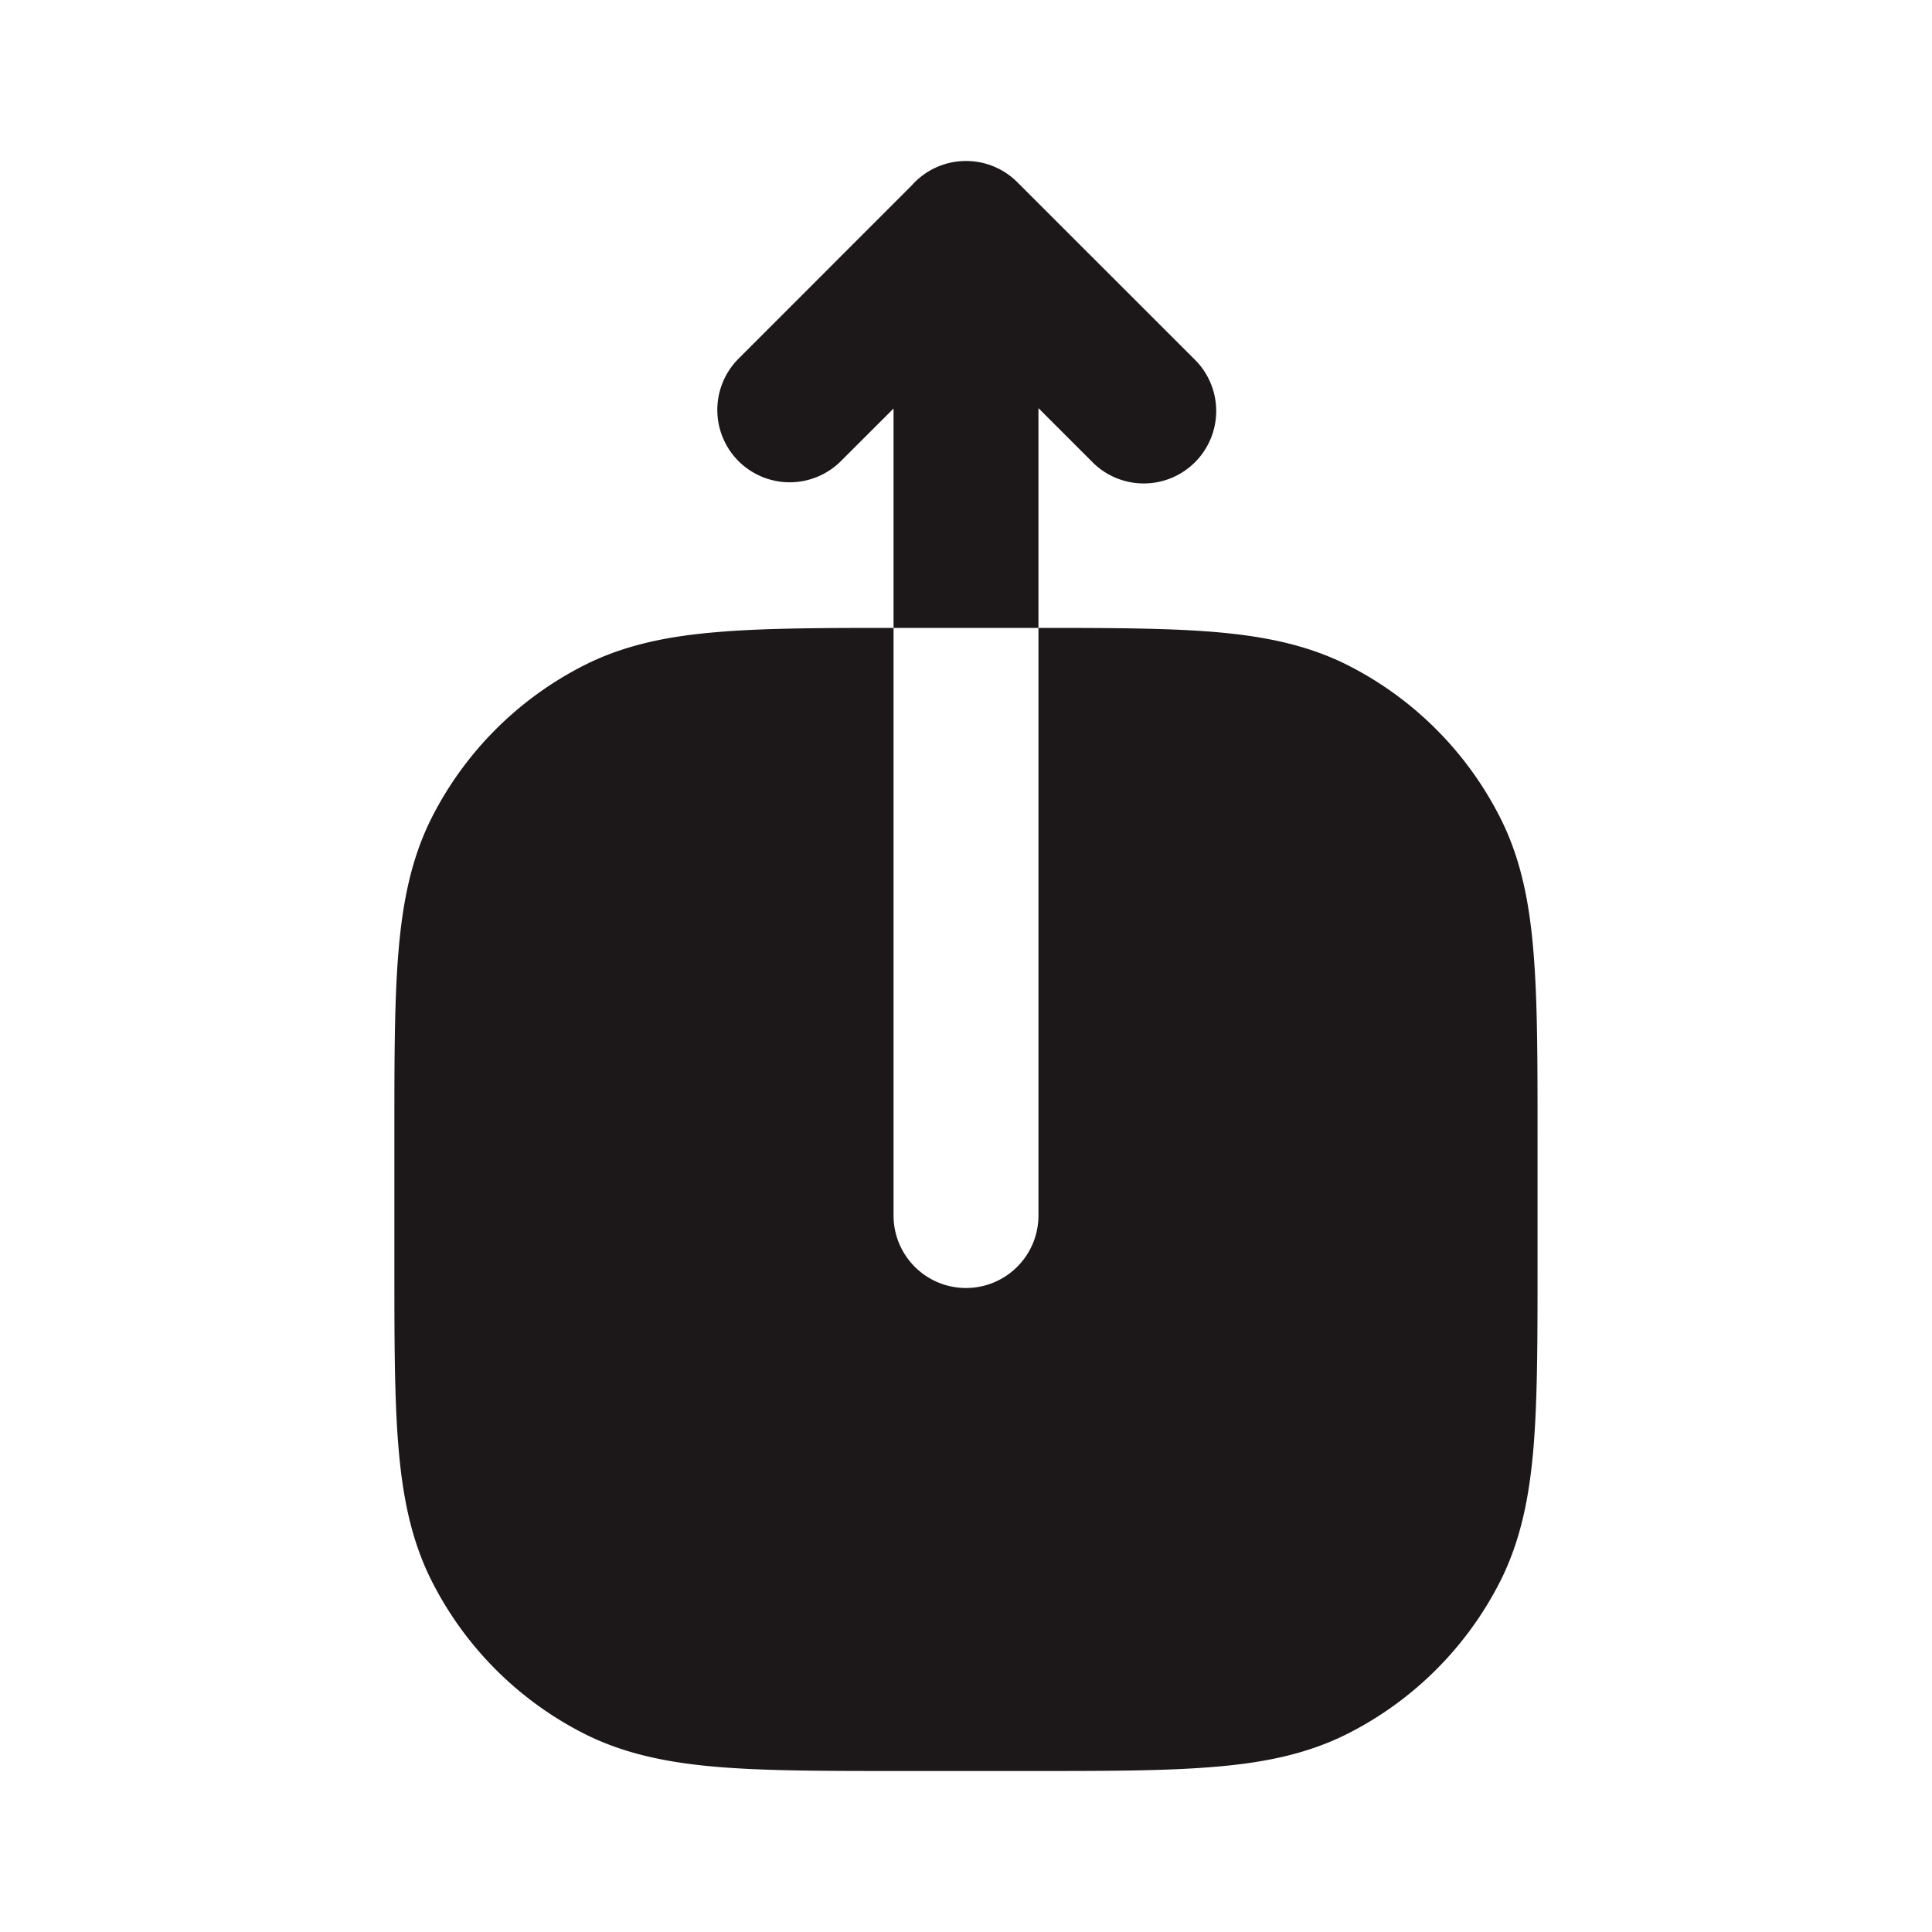
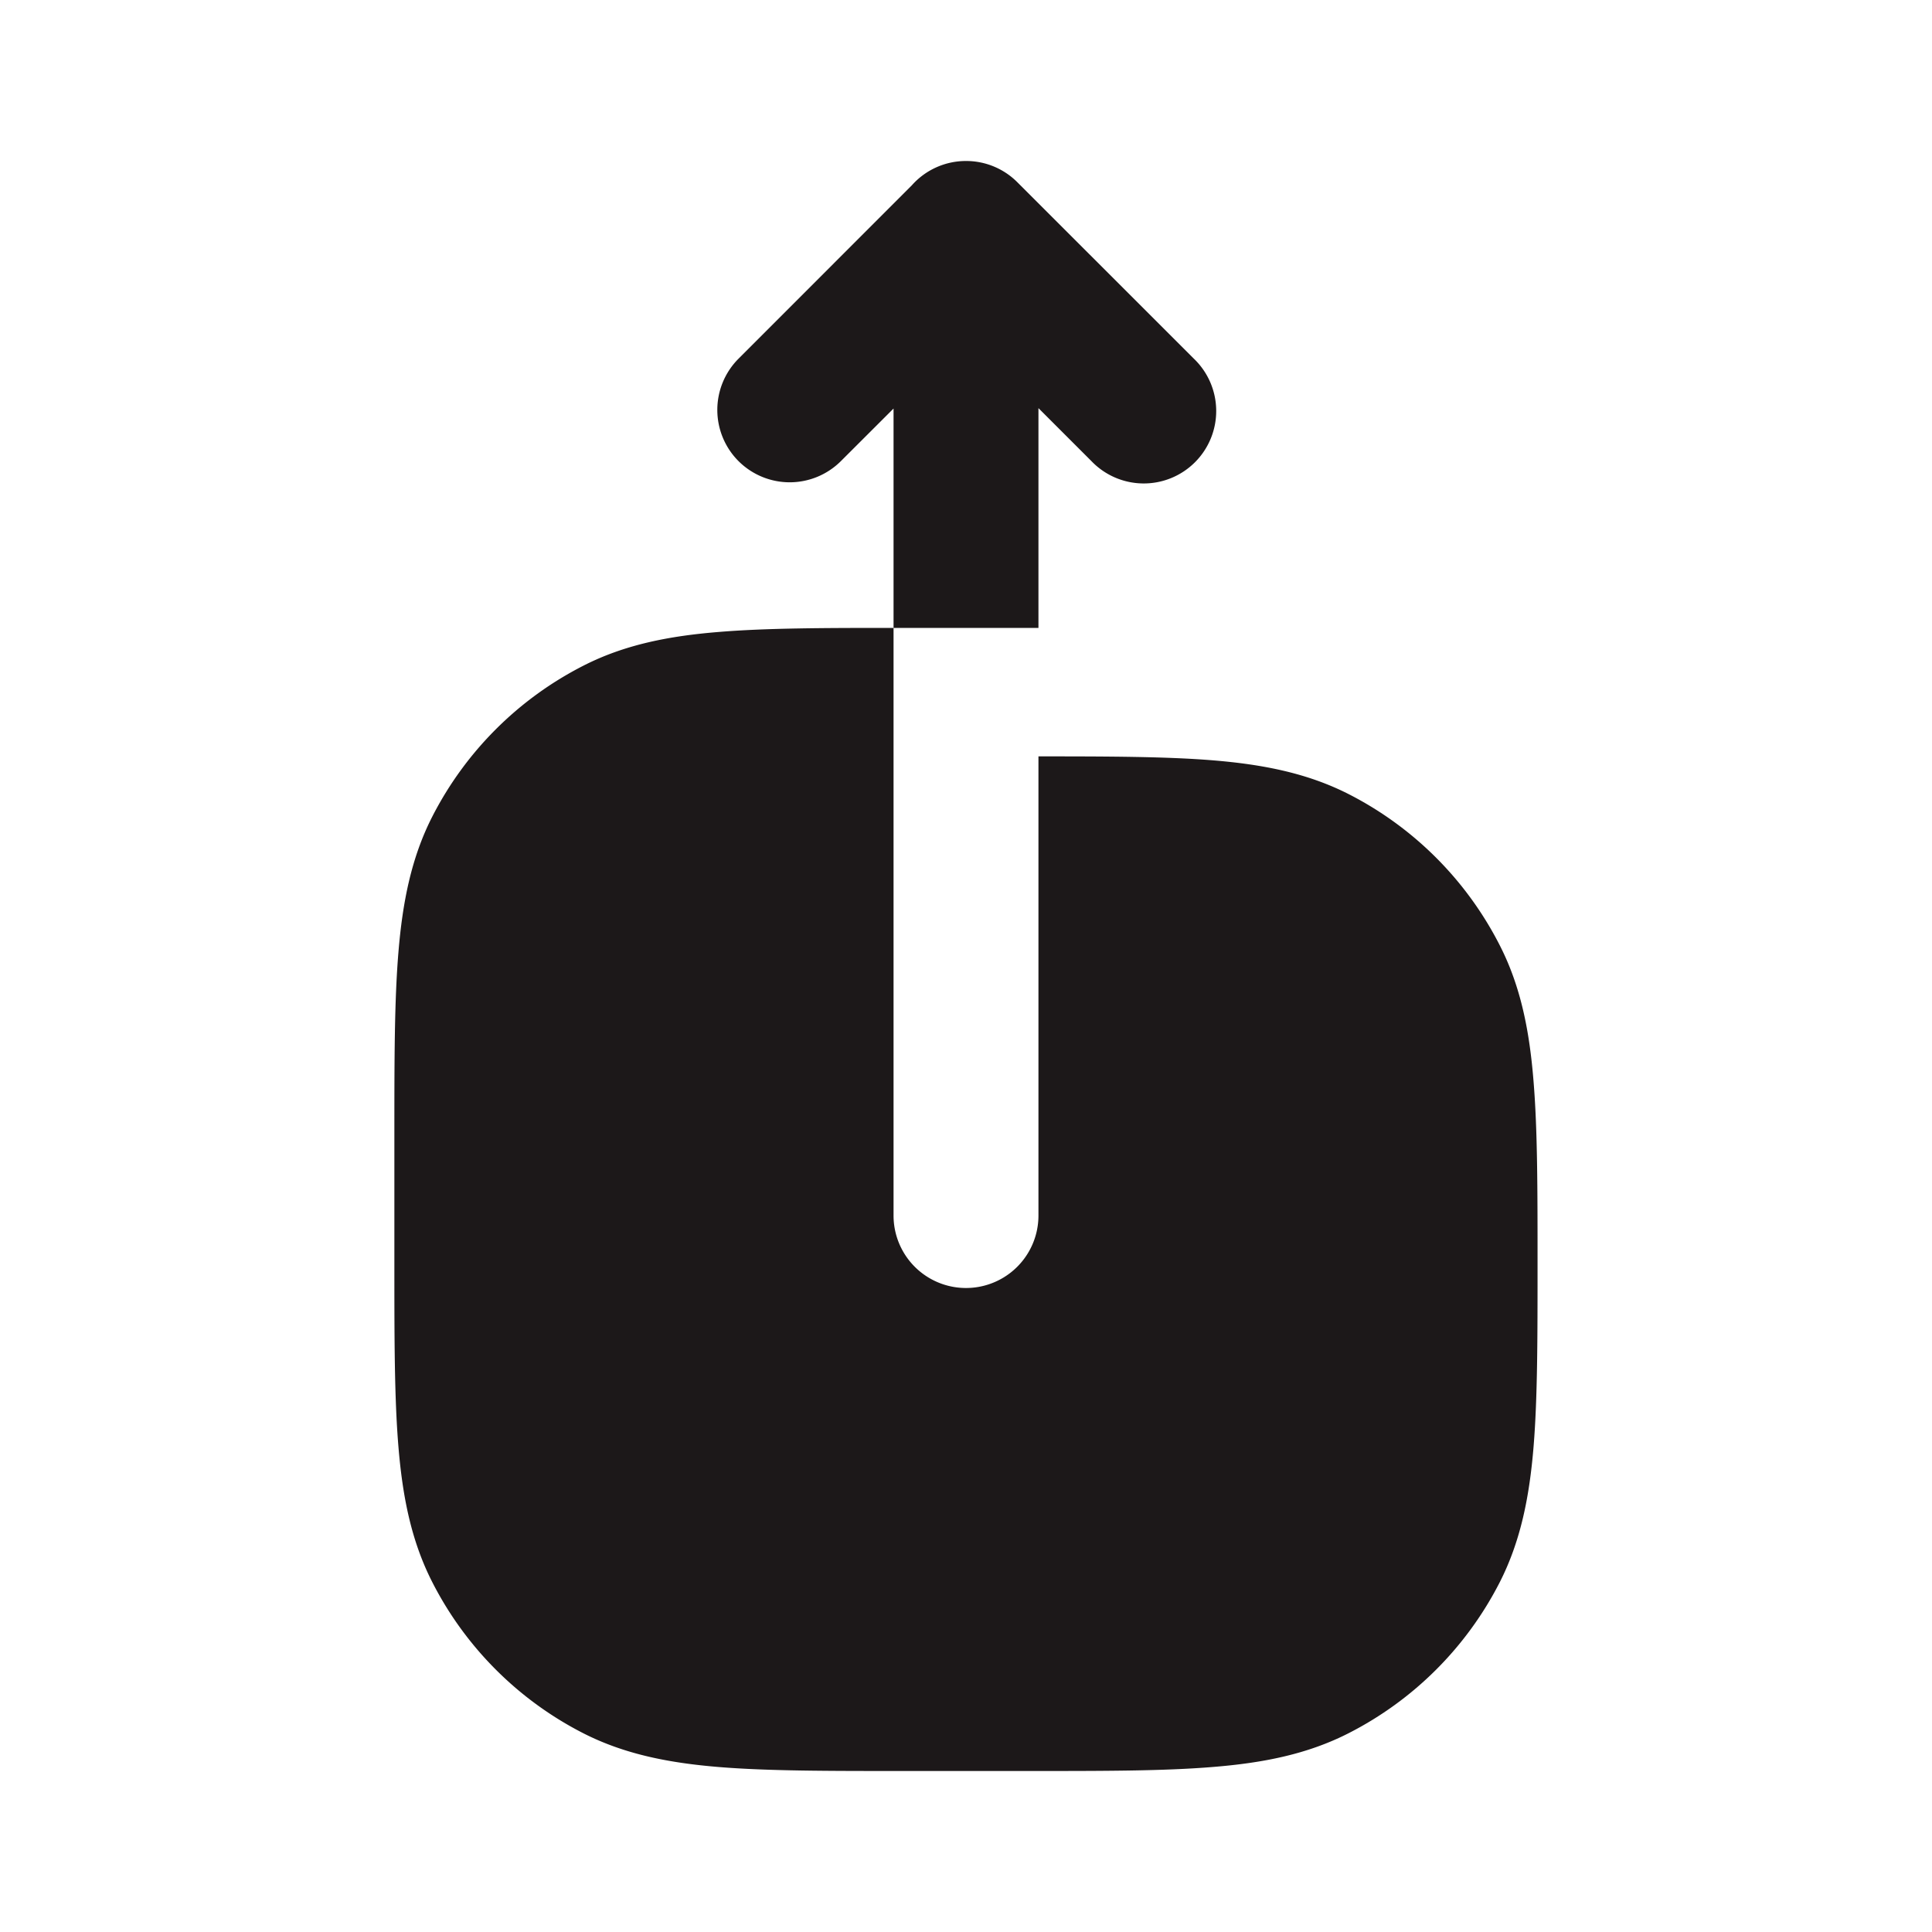
<svg xmlns="http://www.w3.org/2000/svg" width="24" height="24" fill="none">
-   <path fill="#1C1819" fill-rule="evenodd" d="M9.174 5.728a.9.9 0 0 0 1.272 0l.654-.653V7.8c-.873 0-1.585.002-2.166.05-.623.05-1.175.158-1.686.419a4.3 4.3 0 0 0-1.88 1.879c-.26.511-.368 1.063-.419 1.686-.05.603-.05 1.348-.05 2.268v1.596c0 .92 0 1.665.05 2.268.051.623.159 1.174.42 1.686a4.3 4.3 0 0 0 1.879 1.88c.511.26 1.063.368 1.686.419.603.049 1.348.049 2.268.049h1.596c.92 0 1.665 0 2.268-.05.623-.05 1.174-.158 1.686-.419a4.3 4.3 0 0 0 1.88-1.879c.26-.512.368-1.063.419-1.686.049-.603.049-1.348.049-2.268v-1.596c0-.92 0-1.665-.05-2.268-.05-.623-.158-1.175-.419-1.686a4.3 4.3 0 0 0-1.879-1.88c-.512-.26-1.063-.368-1.686-.419-.581-.047-1.293-.049-2.166-.049V5.07l.658.658a.9.9 0 1 0 1.273-1.272l-2.193-2.192A.897.897 0 0 0 12.001 2H12a.898.898 0 0 0-.672.301L9.174 4.456a.9.9 0 0 0 0 1.272ZM12.9 7.8h-1.8v7.3a.9.9 0 0 0 1.8 0V7.8Z" clip-rule="evenodd" />
+   <path fill="#1C1819" fill-rule="evenodd" d="M9.174 5.728a.9.9 0 0 0 1.272 0l.654-.653V7.8c-.873 0-1.585.002-2.166.05-.623.05-1.175.158-1.686.419a4.3 4.3 0 0 0-1.88 1.879c-.26.511-.368 1.063-.419 1.686-.05.603-.05 1.348-.05 2.268v1.596c0 .92 0 1.665.05 2.268.051.623.159 1.174.42 1.686a4.3 4.3 0 0 0 1.879 1.88c.511.26 1.063.368 1.686.419.603.049 1.348.049 2.268.049h1.596c.92 0 1.665 0 2.268-.05.623-.05 1.174-.158 1.686-.419a4.3 4.3 0 0 0 1.88-1.879c.26-.512.368-1.063.419-1.686.049-.603.049-1.348.049-2.268c0-.92 0-1.665-.05-2.268-.05-.623-.158-1.175-.419-1.686a4.3 4.3 0 0 0-1.879-1.88c-.512-.26-1.063-.368-1.686-.419-.581-.047-1.293-.049-2.166-.049V5.07l.658.658a.9.9 0 1 0 1.273-1.272l-2.193-2.192A.897.897 0 0 0 12.001 2H12a.898.898 0 0 0-.672.301L9.174 4.456a.9.9 0 0 0 0 1.272ZM12.9 7.8h-1.8v7.3a.9.9 0 0 0 1.8 0V7.8Z" clip-rule="evenodd" />
</svg>